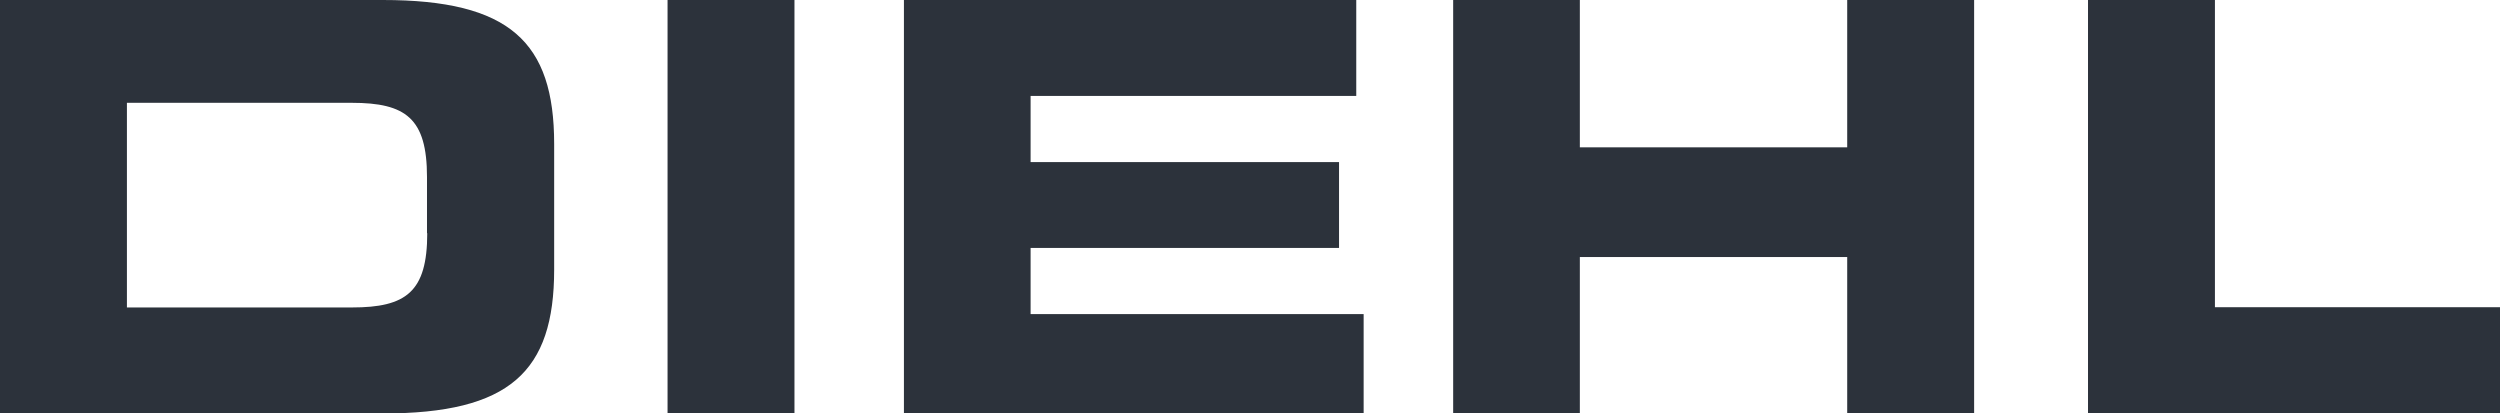
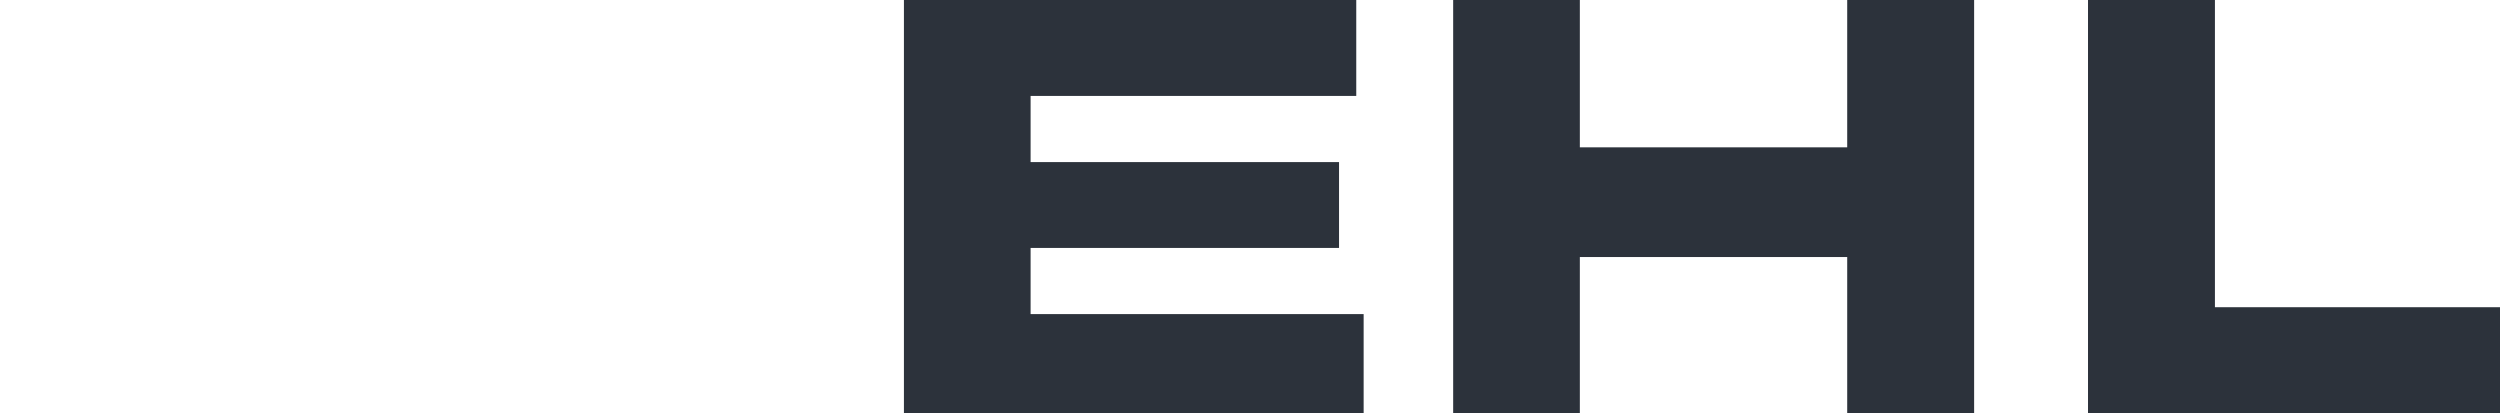
<svg xmlns="http://www.w3.org/2000/svg" id="Capa_1" data-name="Capa 1" version="1.1" viewBox="0 0 1016.4 168.1">
  <defs>
    <style>
      .cls-1 {
        fill: #2c323b;
        stroke-width: 0px;
      }
    </style>
  </defs>
-   <path class="cls-1" d="M155.6,0H0v168.1h155.6c51.6,0,69.7-16.9,69.7-58.5v-51.1C225.3,17,207.2,0,155.6,0ZM173.7,94.8c0,23.9-8.6,30.2-30.6,30.2H51.6V41.8h91.4c22,0,30.6,6.3,30.6,30.2v22.8Z" />
-   <rect class="cls-1" x="271.4" y="0" width="51.6" height="168.1" />
  <polygon class="cls-1" points="900.5 124.9 900.5 0 848.9 0 848.9 168.1 1016.4 168.1 1016.4 124.9 900.5 124.9" />
  <polygon class="cls-1" points="751 59.9 642.3 59.9 642.3 0 590.8 0 590.8 168.1 642.3 168.1 642.3 104.5 751 104.5 751 168.1 802.6 168.1 802.6 0 751 0 751 59.9" />
  <polygon class="cls-1" points="419 100.8 544.4 100.8 544.4 65.9 419 65.9 419 39 551.4 39 551.4 0 367.5 0 367.5 168.1 554.4 168.1 554.4 127.7 419 127.7 419 100.8" />
</svg>